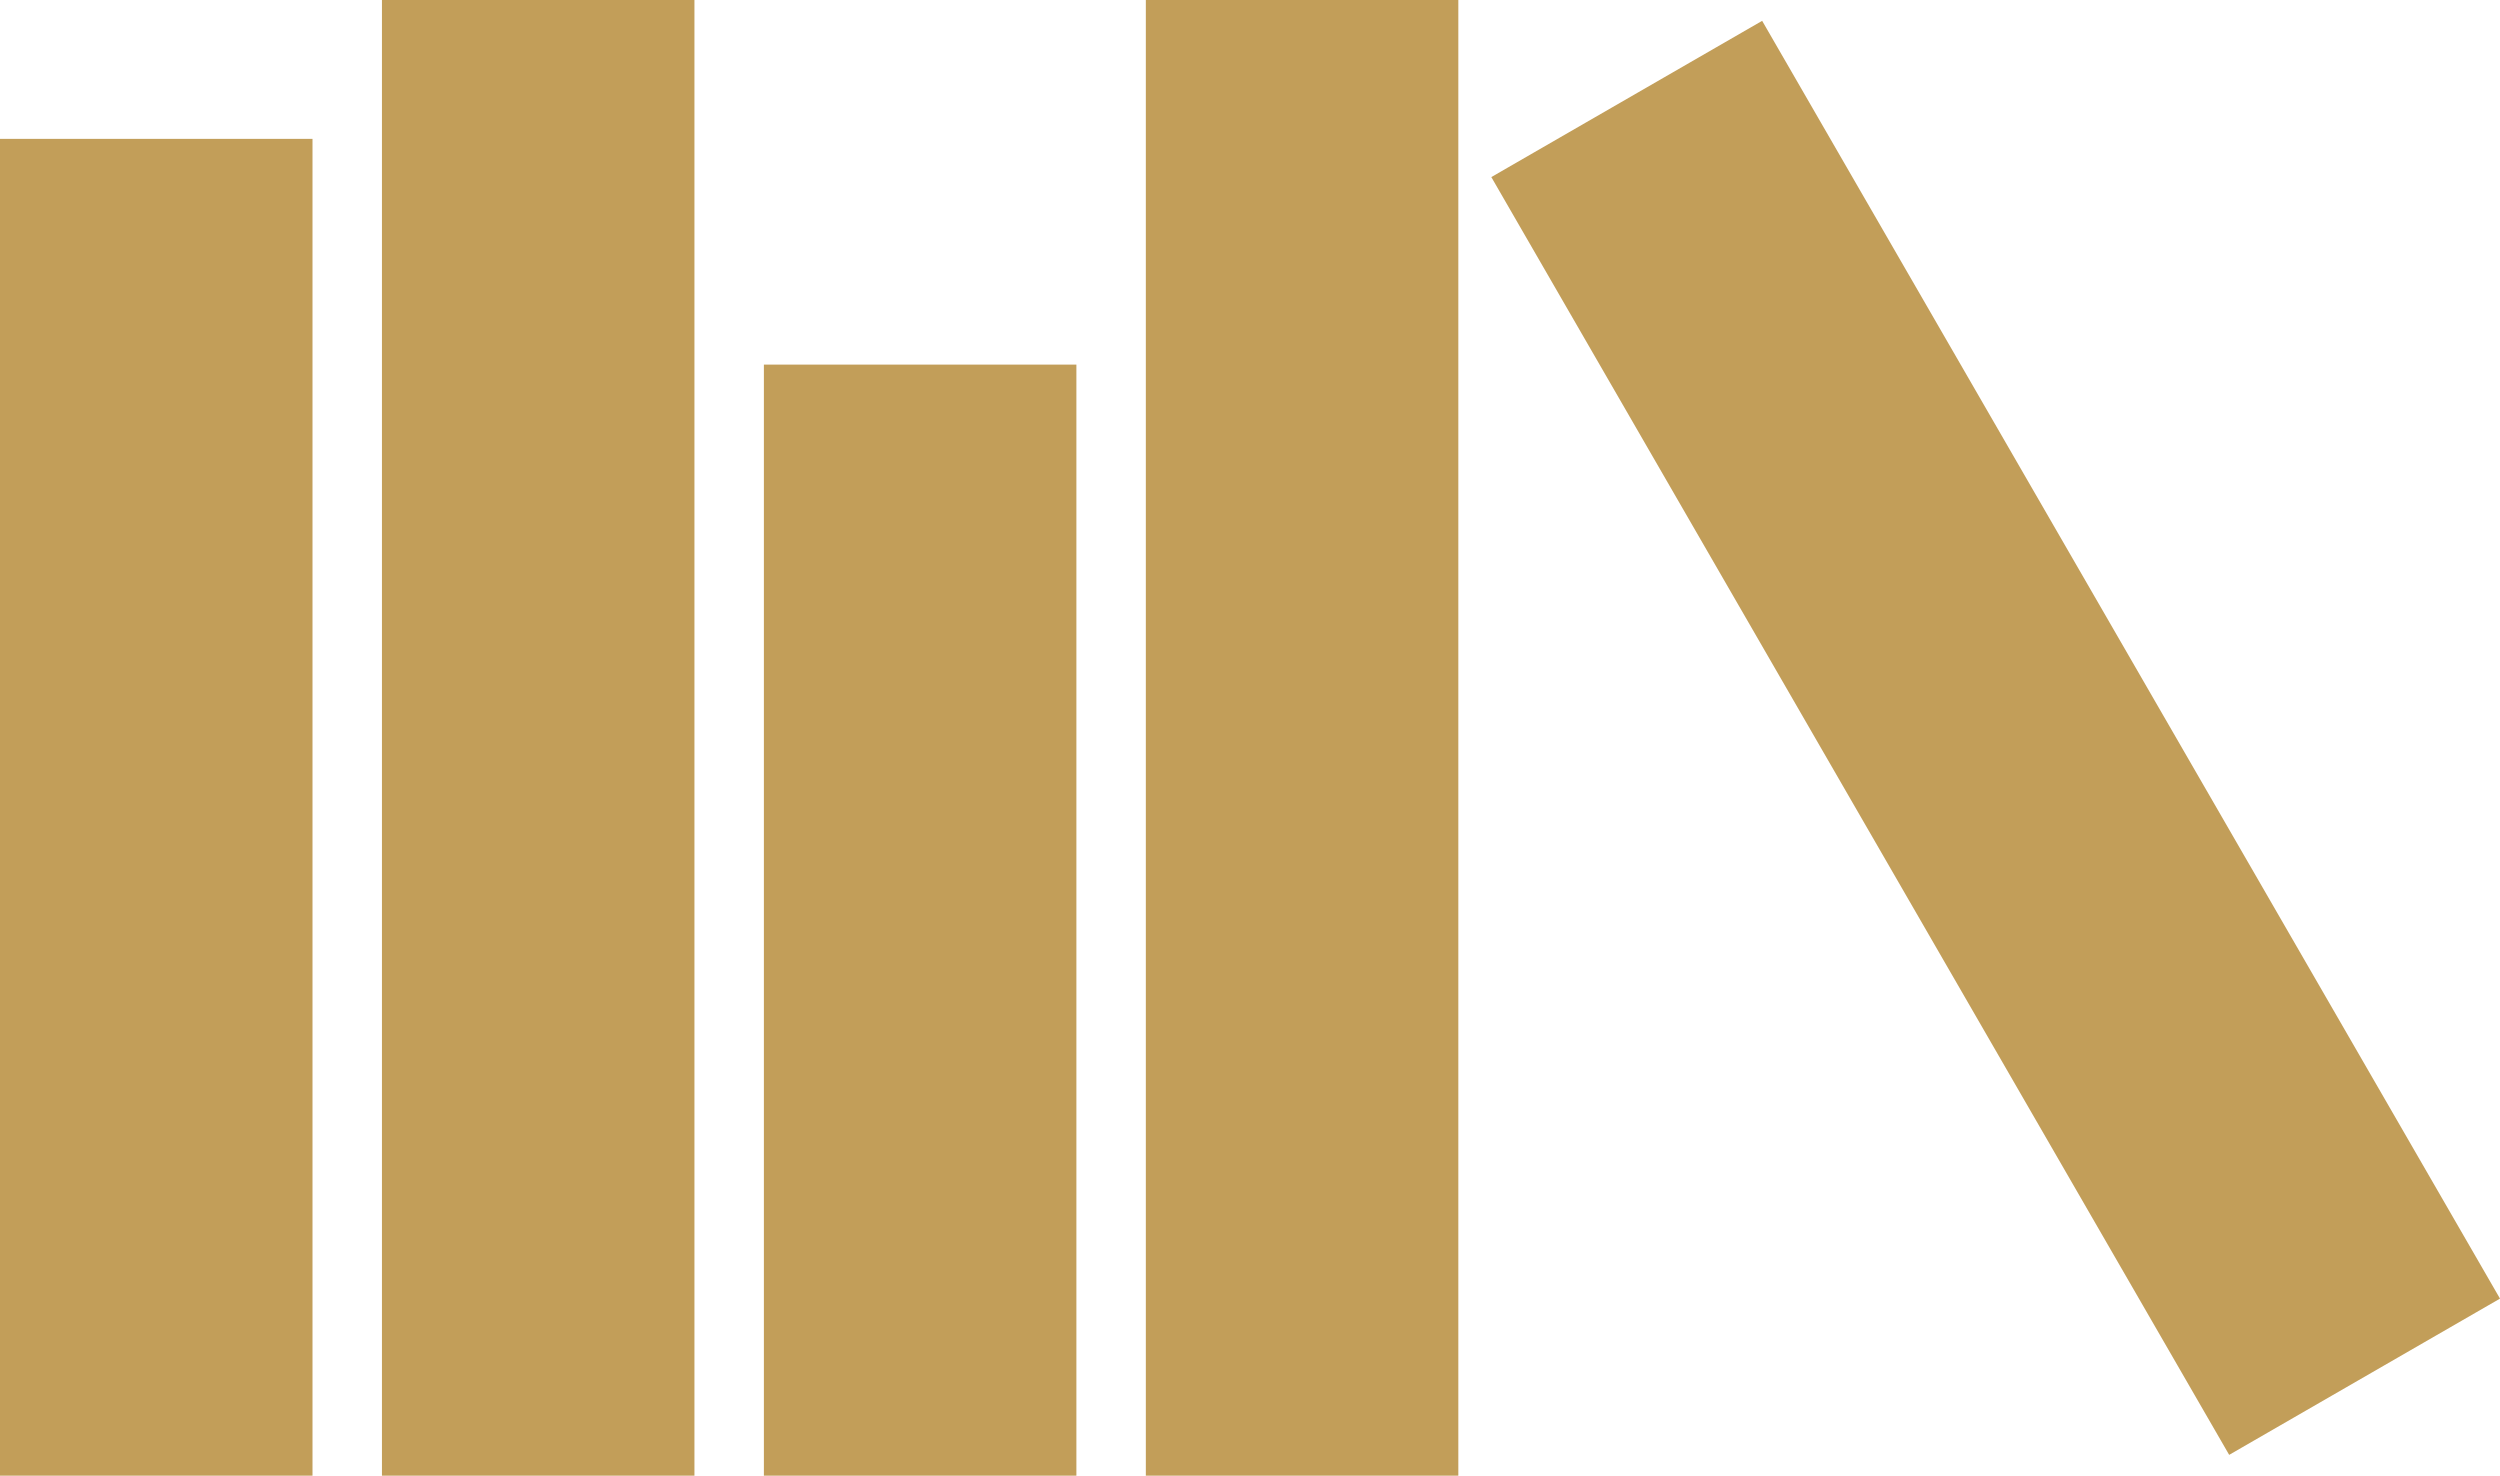
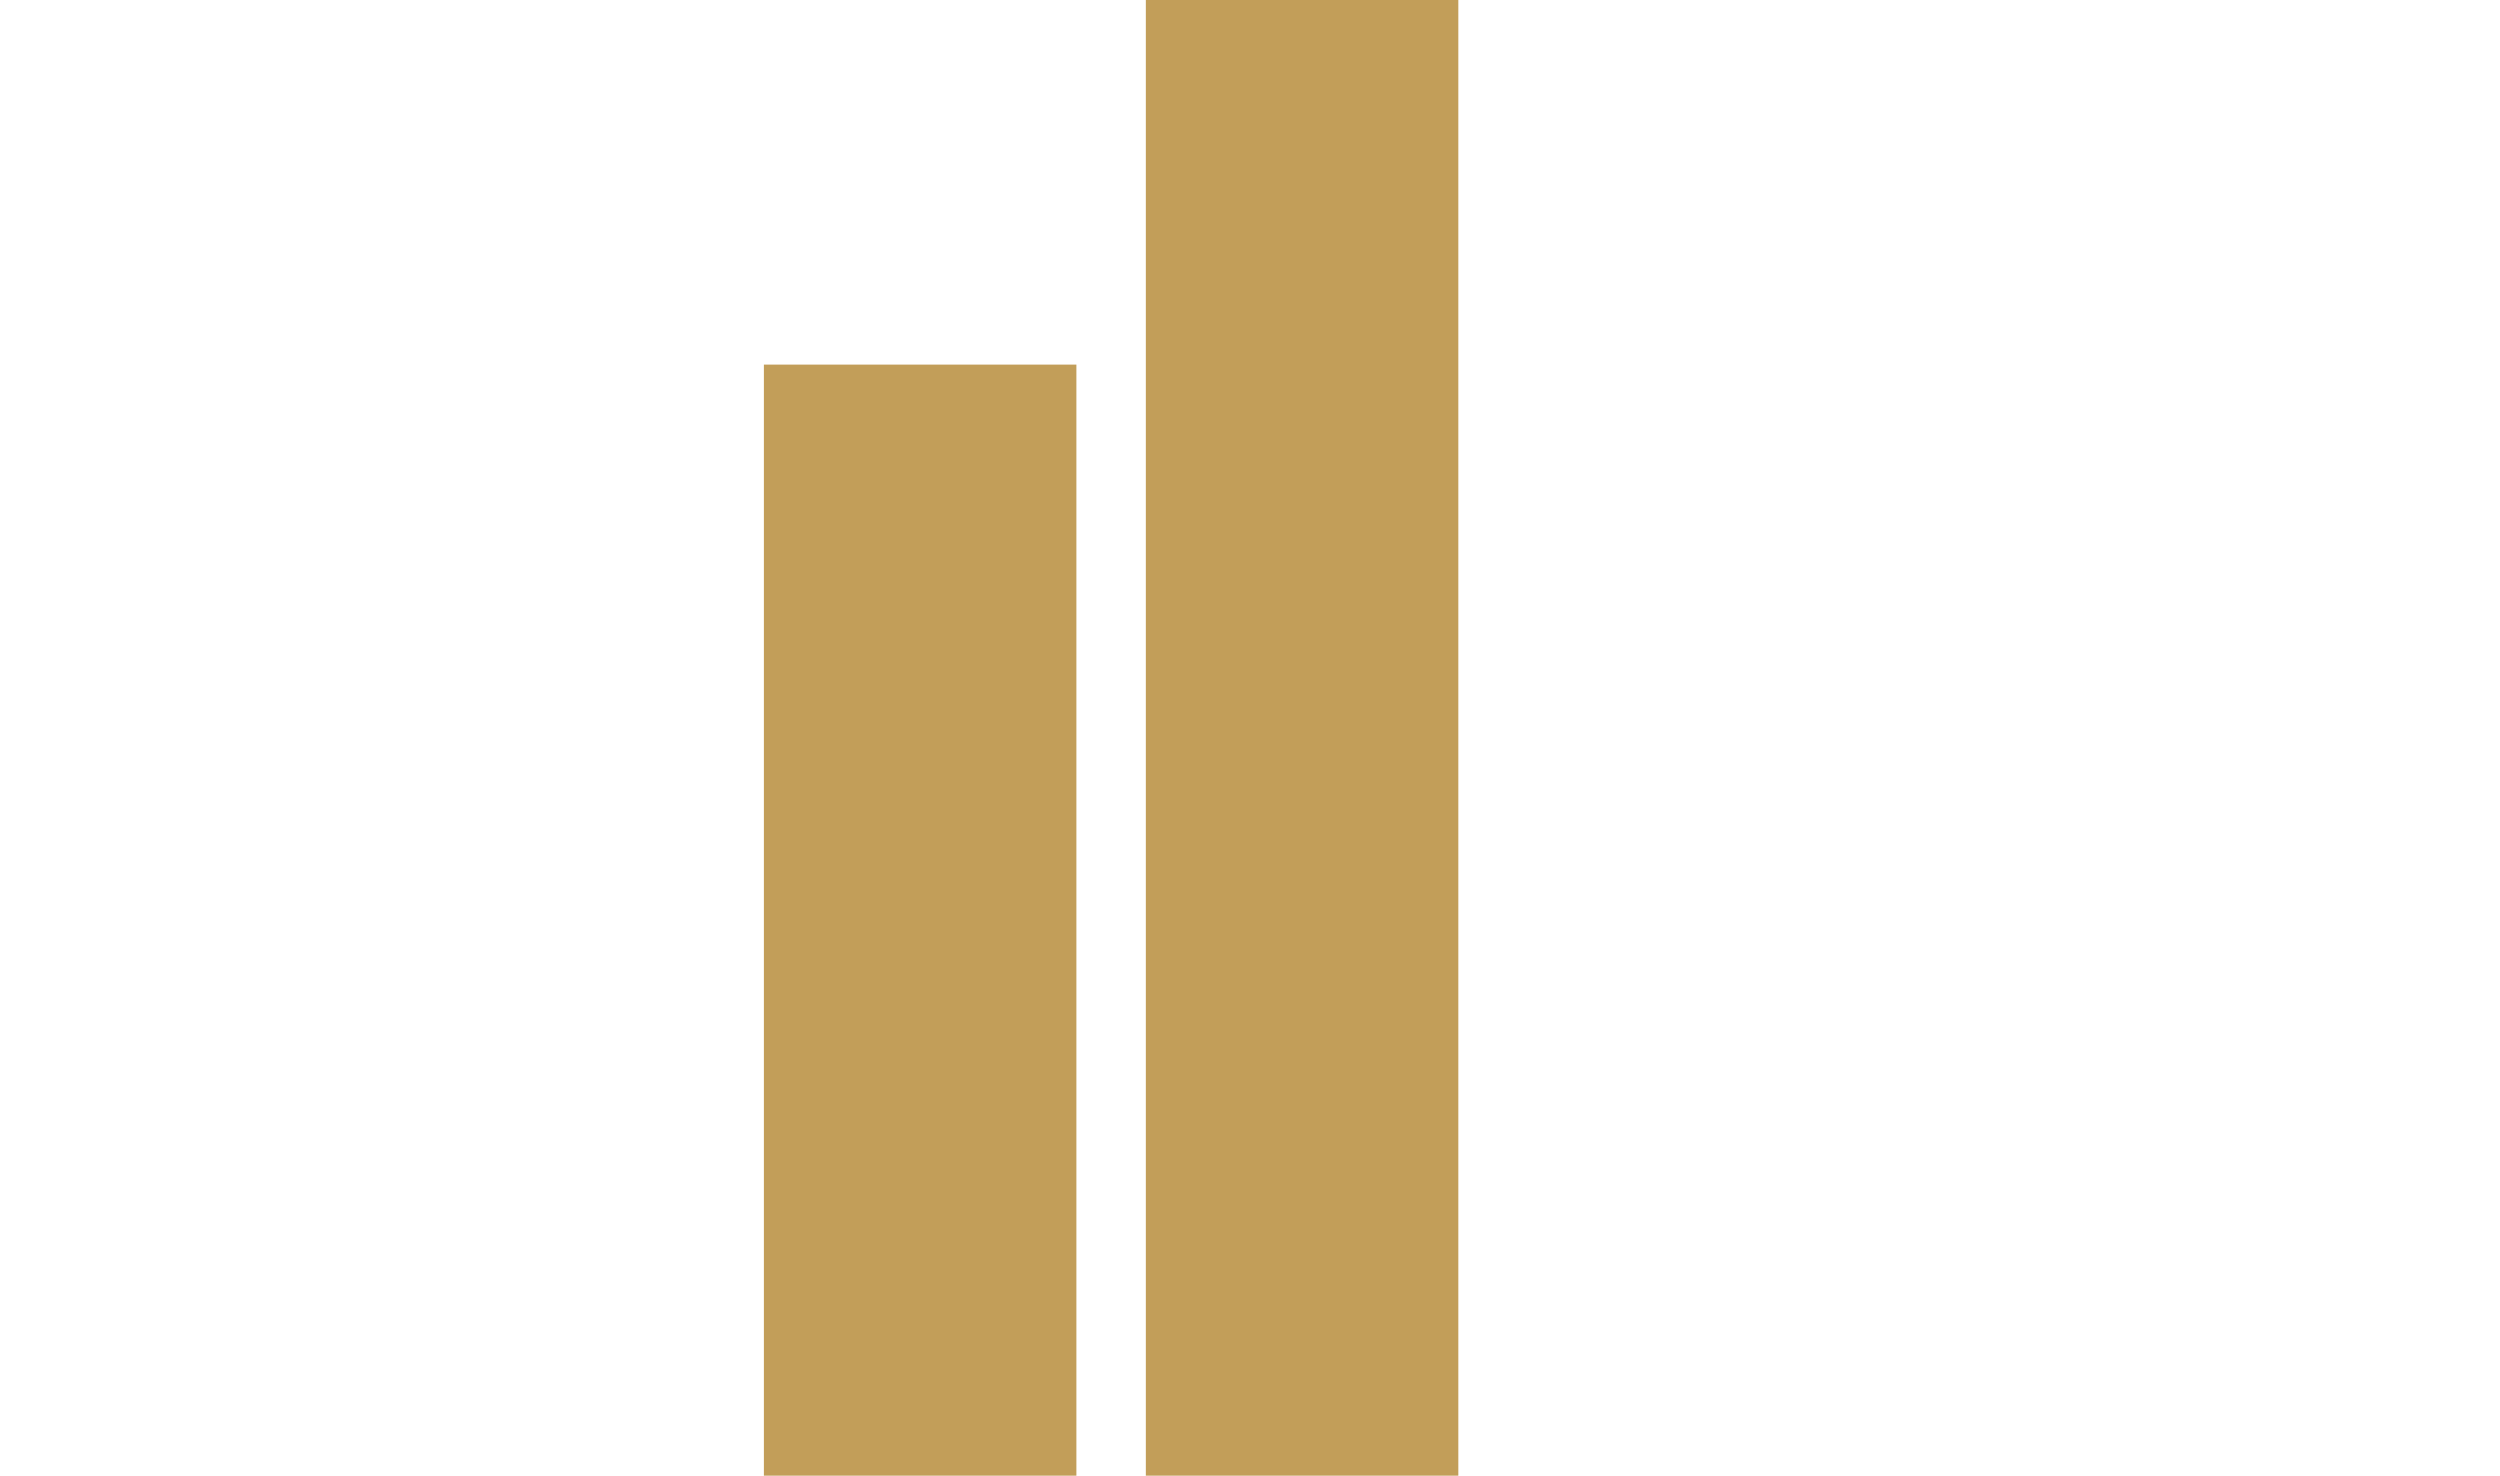
<svg xmlns="http://www.w3.org/2000/svg" viewBox="28 57.5 144 85" fill="#c29e59">
  <g>
-     <path d="M28 65.5h18v77H28v-77z" />
-     <path d="M50 57.5h18v85H50v-85z" />
    <path d="M72 78.5h18v64H72v-64z" />
    <path d="M94 57.5h18v85H94v-85z" />
-     <path d="M172 132.3l-15.6 9-42.5-73.6 15.6-9 42.5 73.6z" />
  </g>
</svg>